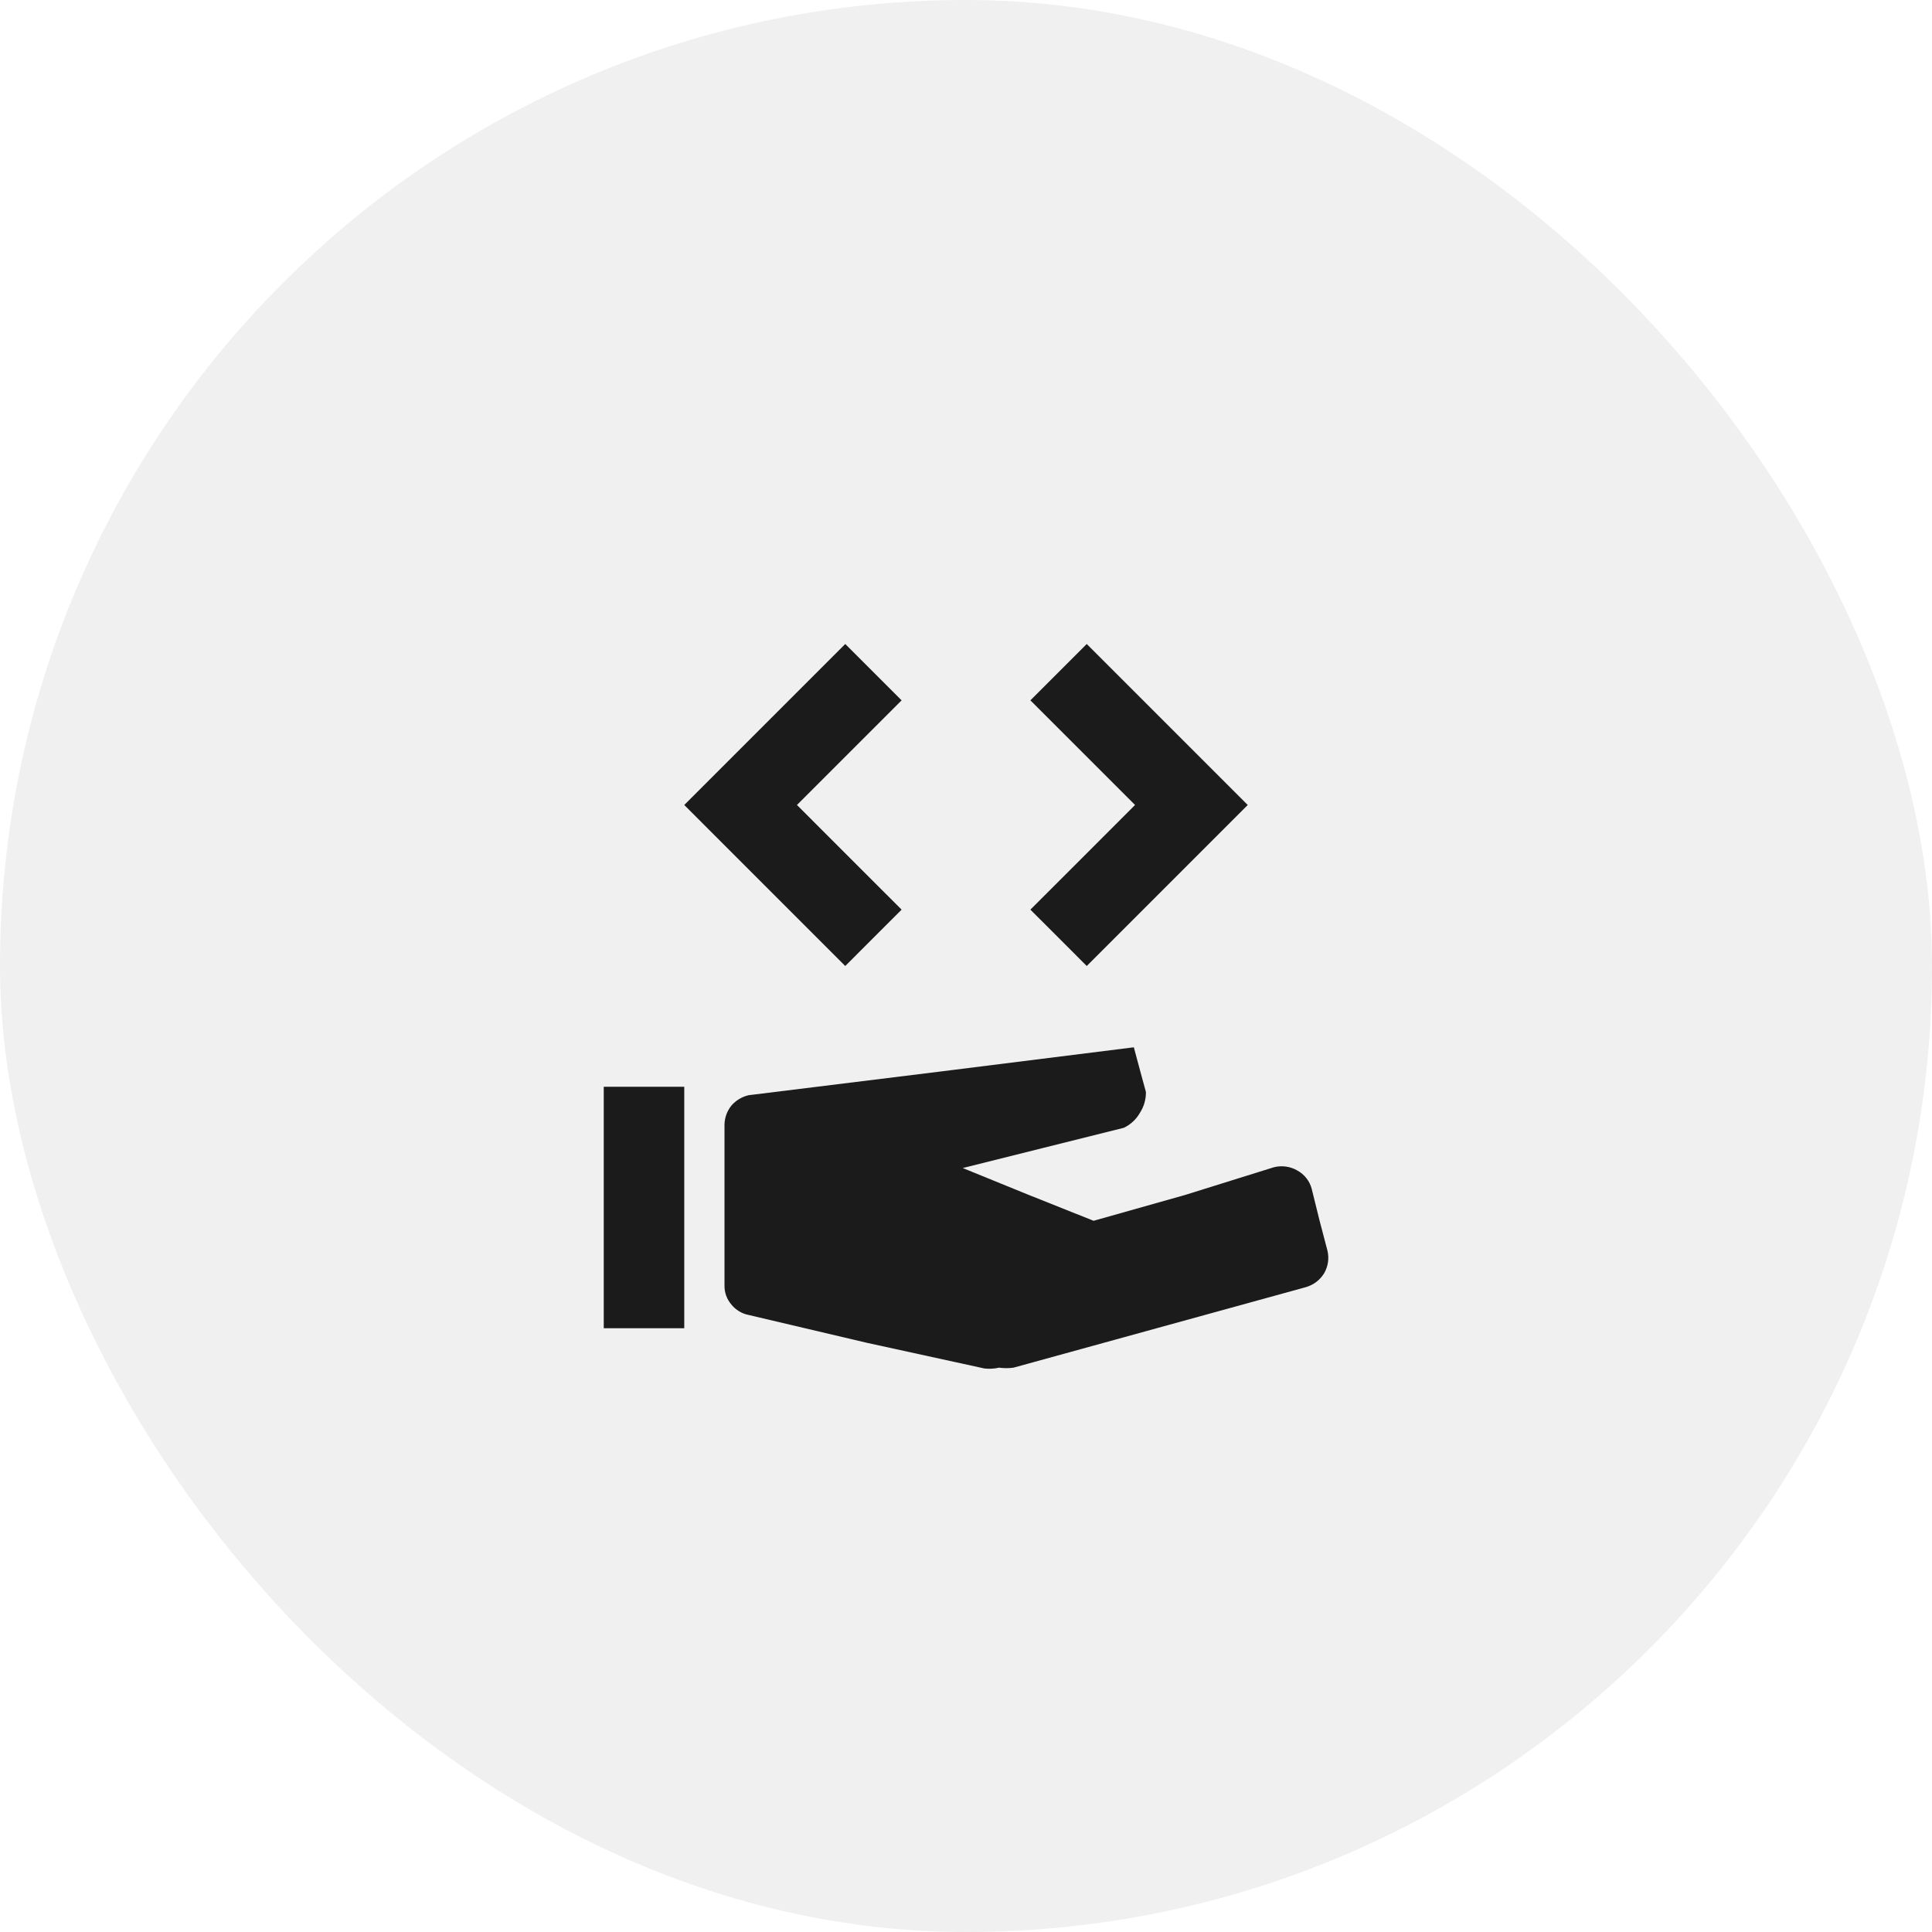
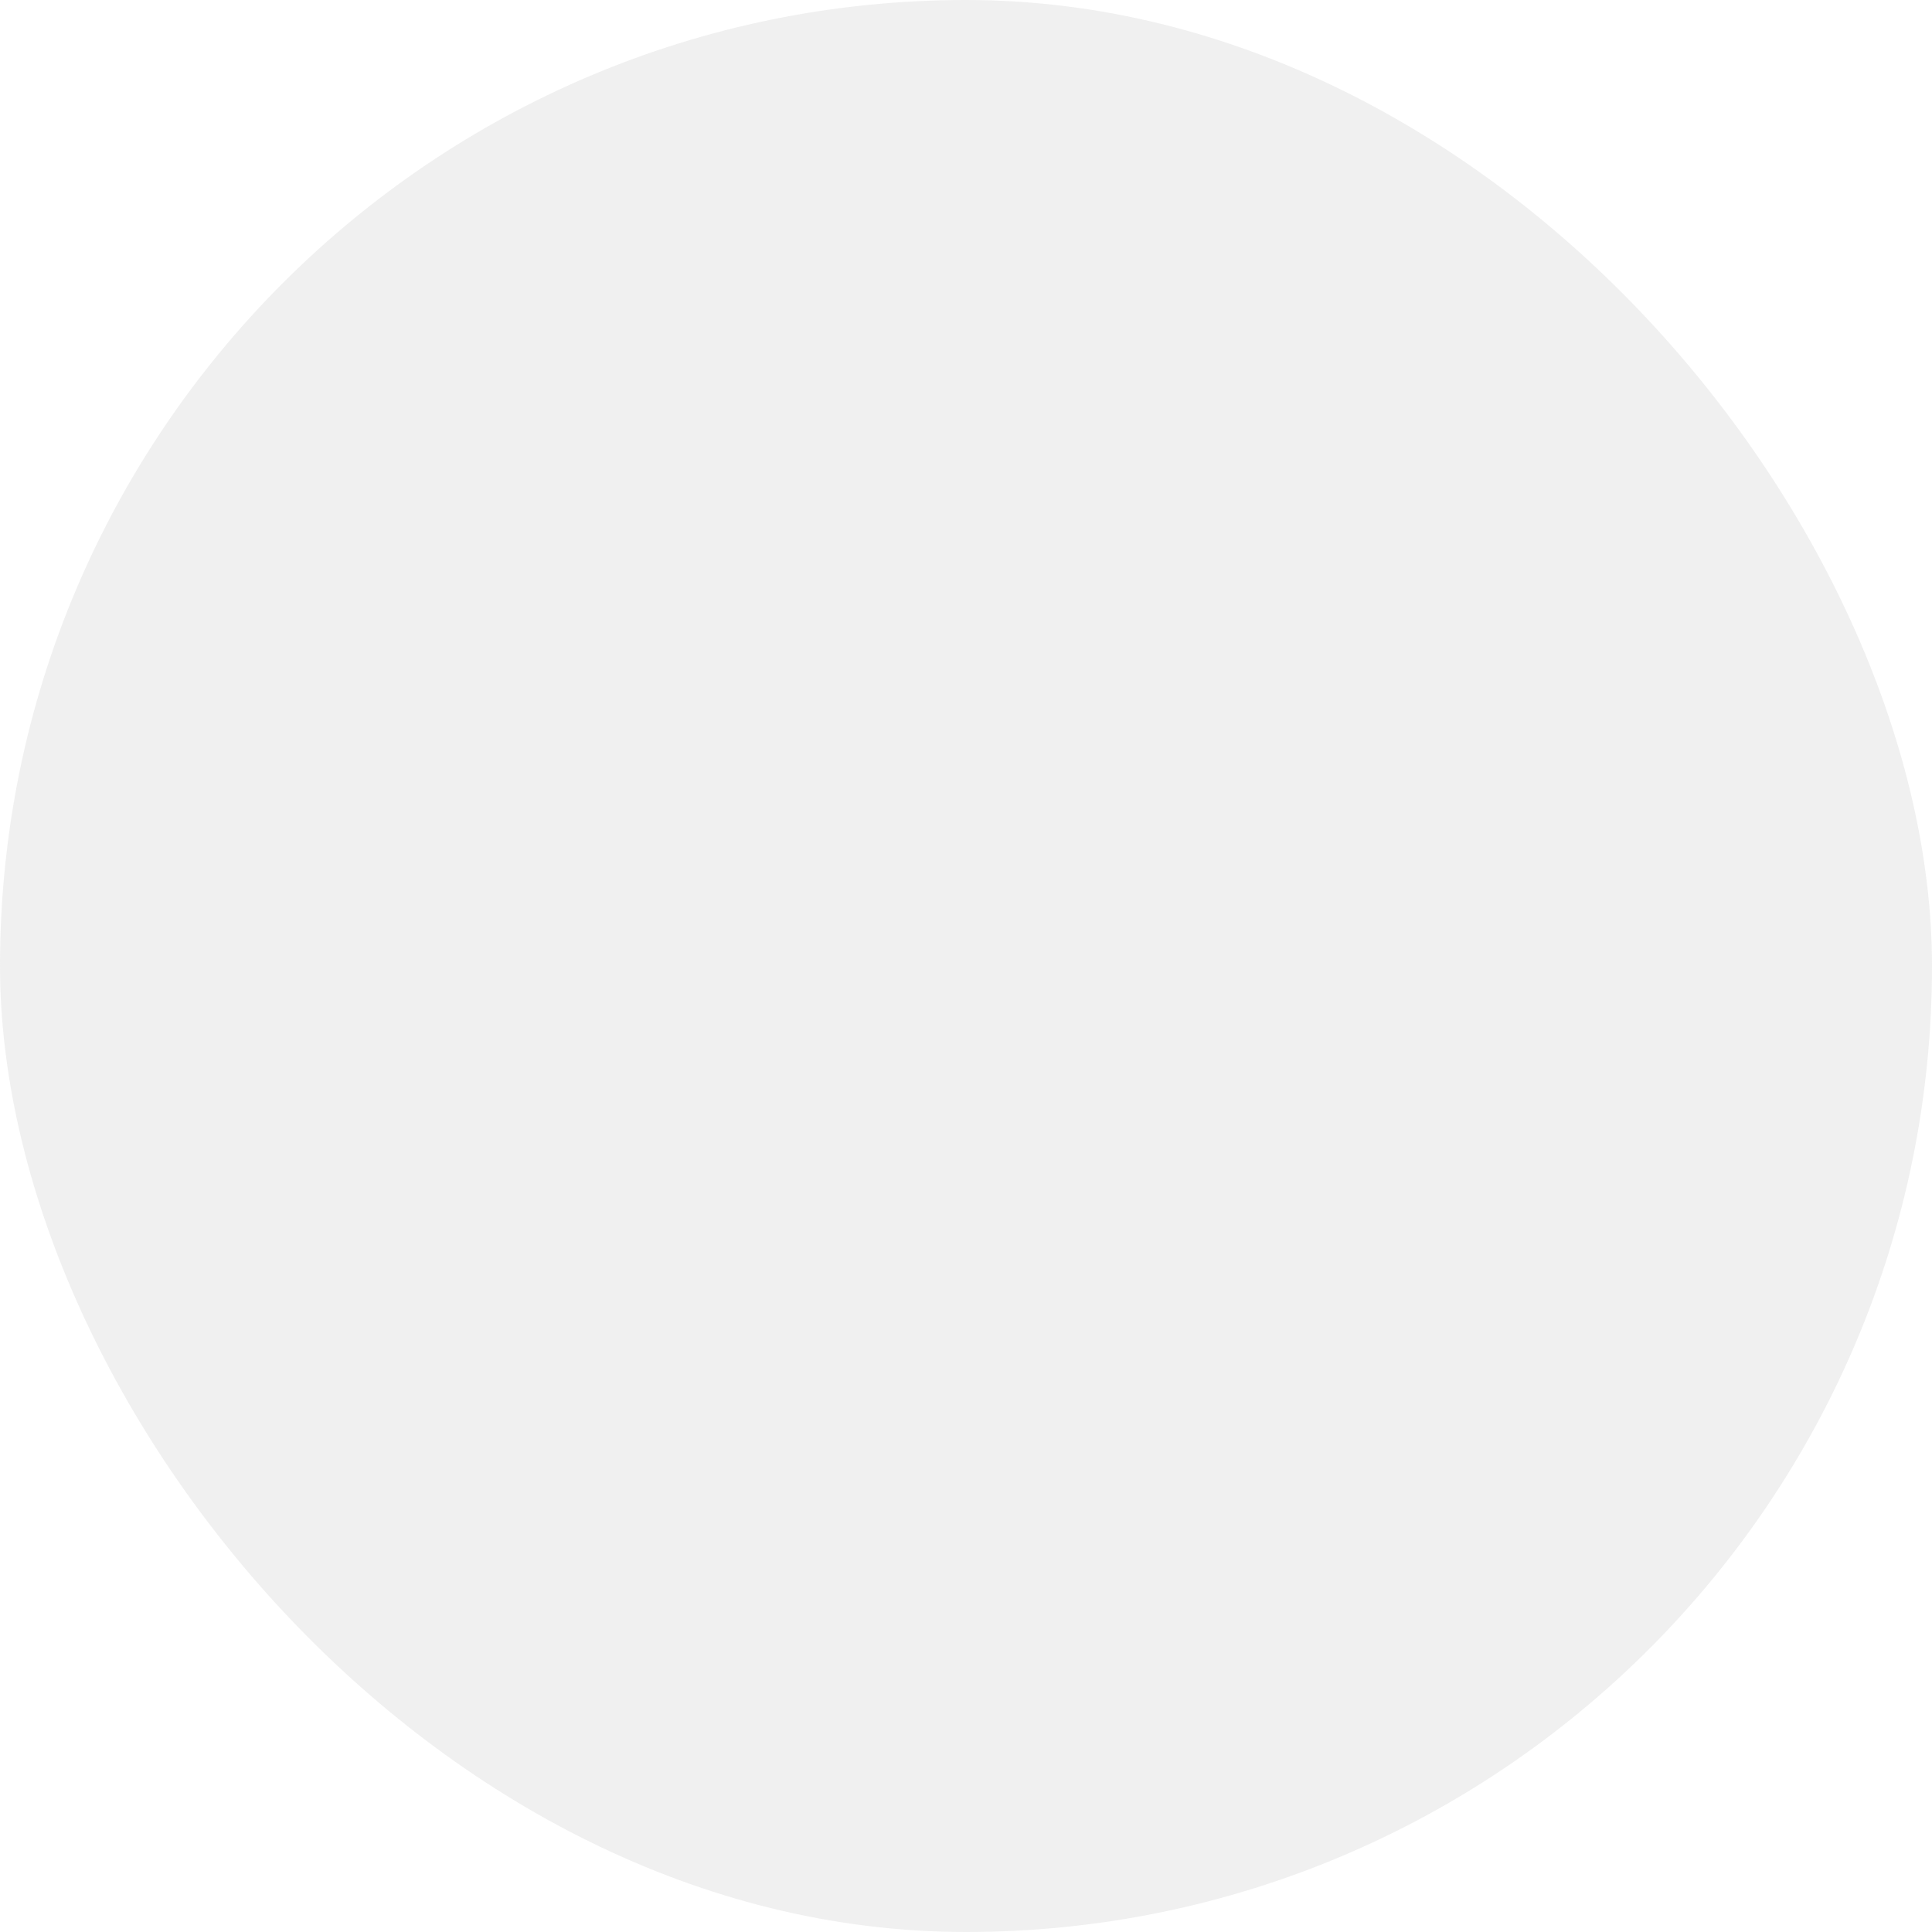
<svg xmlns="http://www.w3.org/2000/svg" width="64" height="64" viewBox="0 0 64 64" fill="none">
  <rect width="64" height="64" rx="32" fill="#CCCCCC" fill-opacity="0.29" />
-   <path d="M20 44H22.667V36H20V44ZM32.613 45.333L28.707 44.48L24.8 43.56C24.574 43.516 24.371 43.393 24.227 43.213C24.077 43.039 23.996 42.816 24 42.586V37.253C24.004 37.025 24.084 36.804 24.227 36.626C24.376 36.452 24.577 36.331 24.8 36.28L31.173 35.493L37.56 34.693L37.76 35.44L37.96 36.173C37.964 36.419 37.894 36.66 37.76 36.866C37.638 37.082 37.451 37.254 37.227 37.36L34.56 38.026L31.893 38.693L34.053 39.573L36.227 40.44L39.253 39.586L42.2 38.666C42.462 38.6 42.739 38.638 42.973 38.773C43.091 38.837 43.195 38.924 43.277 39.03C43.36 39.135 43.42 39.257 43.453 39.386L43.707 40.413L43.973 41.426C44.034 41.68 43.996 41.947 43.867 42.173C43.73 42.401 43.51 42.568 43.253 42.64L38.413 43.973L33.573 45.306C33.414 45.327 33.253 45.327 33.093 45.306C32.936 45.342 32.774 45.351 32.613 45.333ZM28 21.333L25.333 24L22.667 26.666L25.333 29.333L28 32L28.933 31.066L29.867 30.133L28.133 28.4L26.4 26.666L28.133 24.933L29.867 23.2L28.933 22.266L28 21.333ZM36 21.333L35.067 22.266L34.133 23.2L35.867 24.933L37.6 26.666L35.867 28.4L34.133 30.133L35.067 31.066L36 32L38.667 29.333L41.333 26.666L38.667 24L36 21.333Z" fill="#1B1B1B" />
</svg>